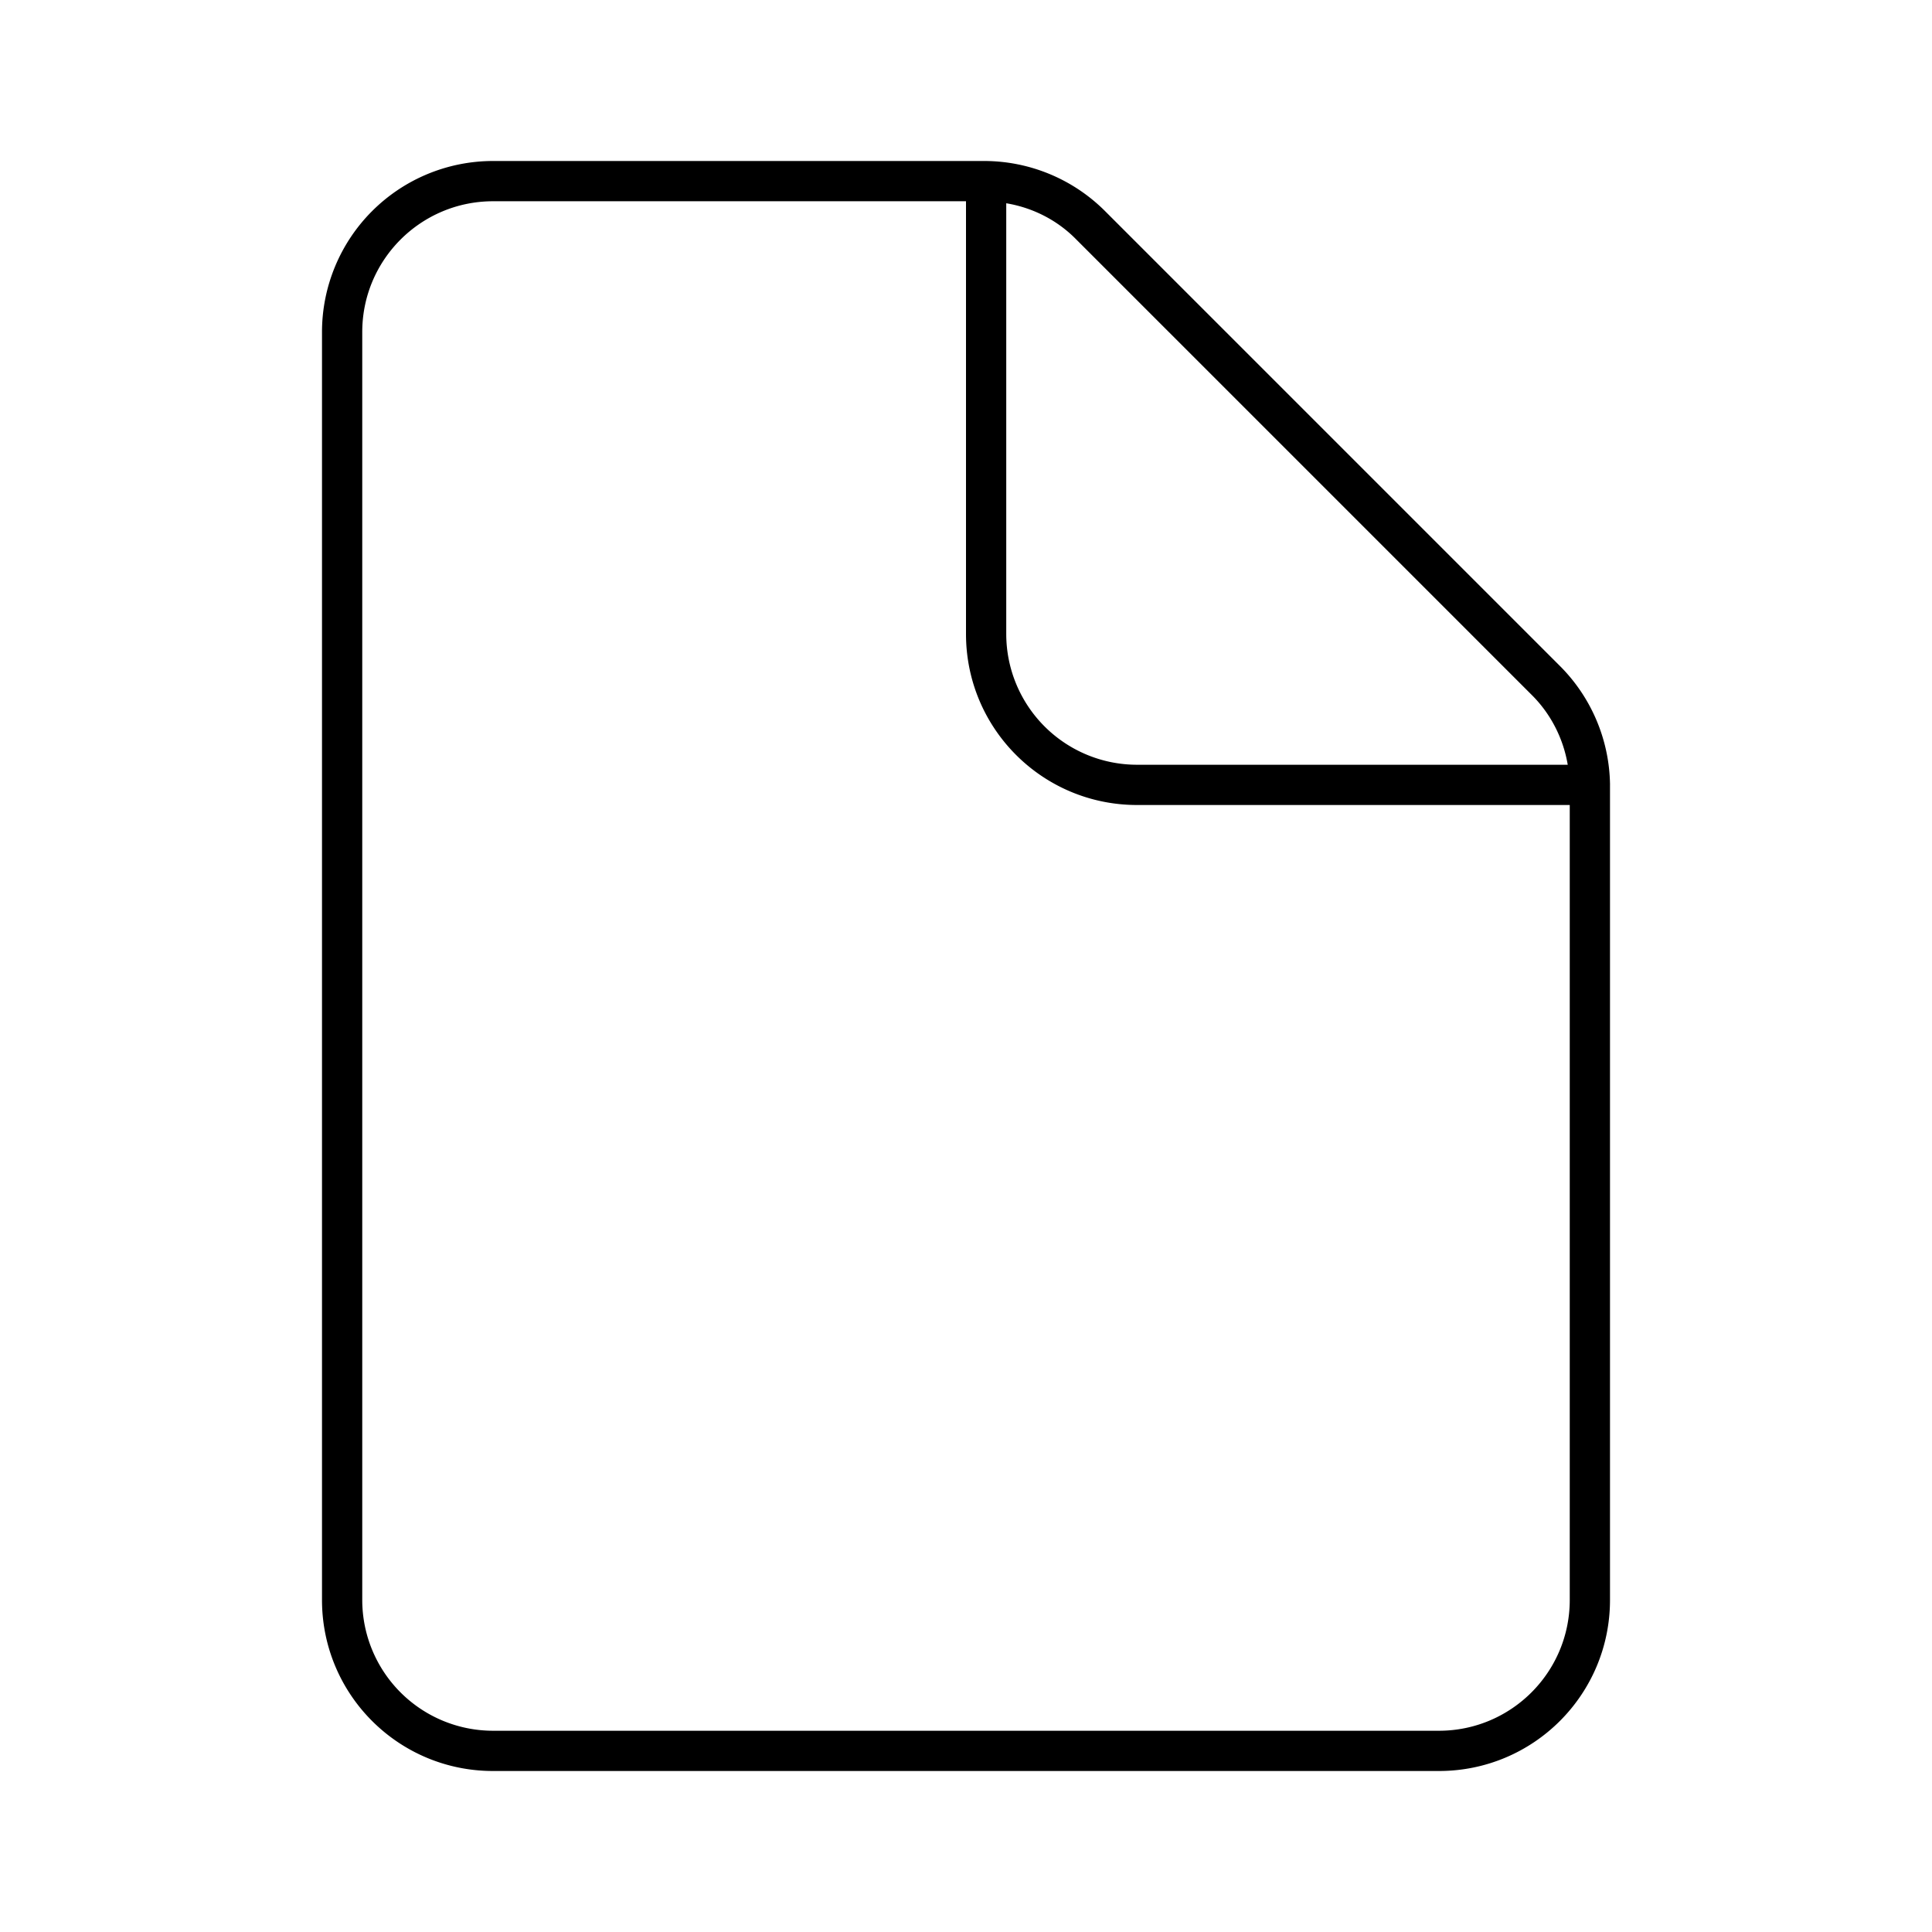
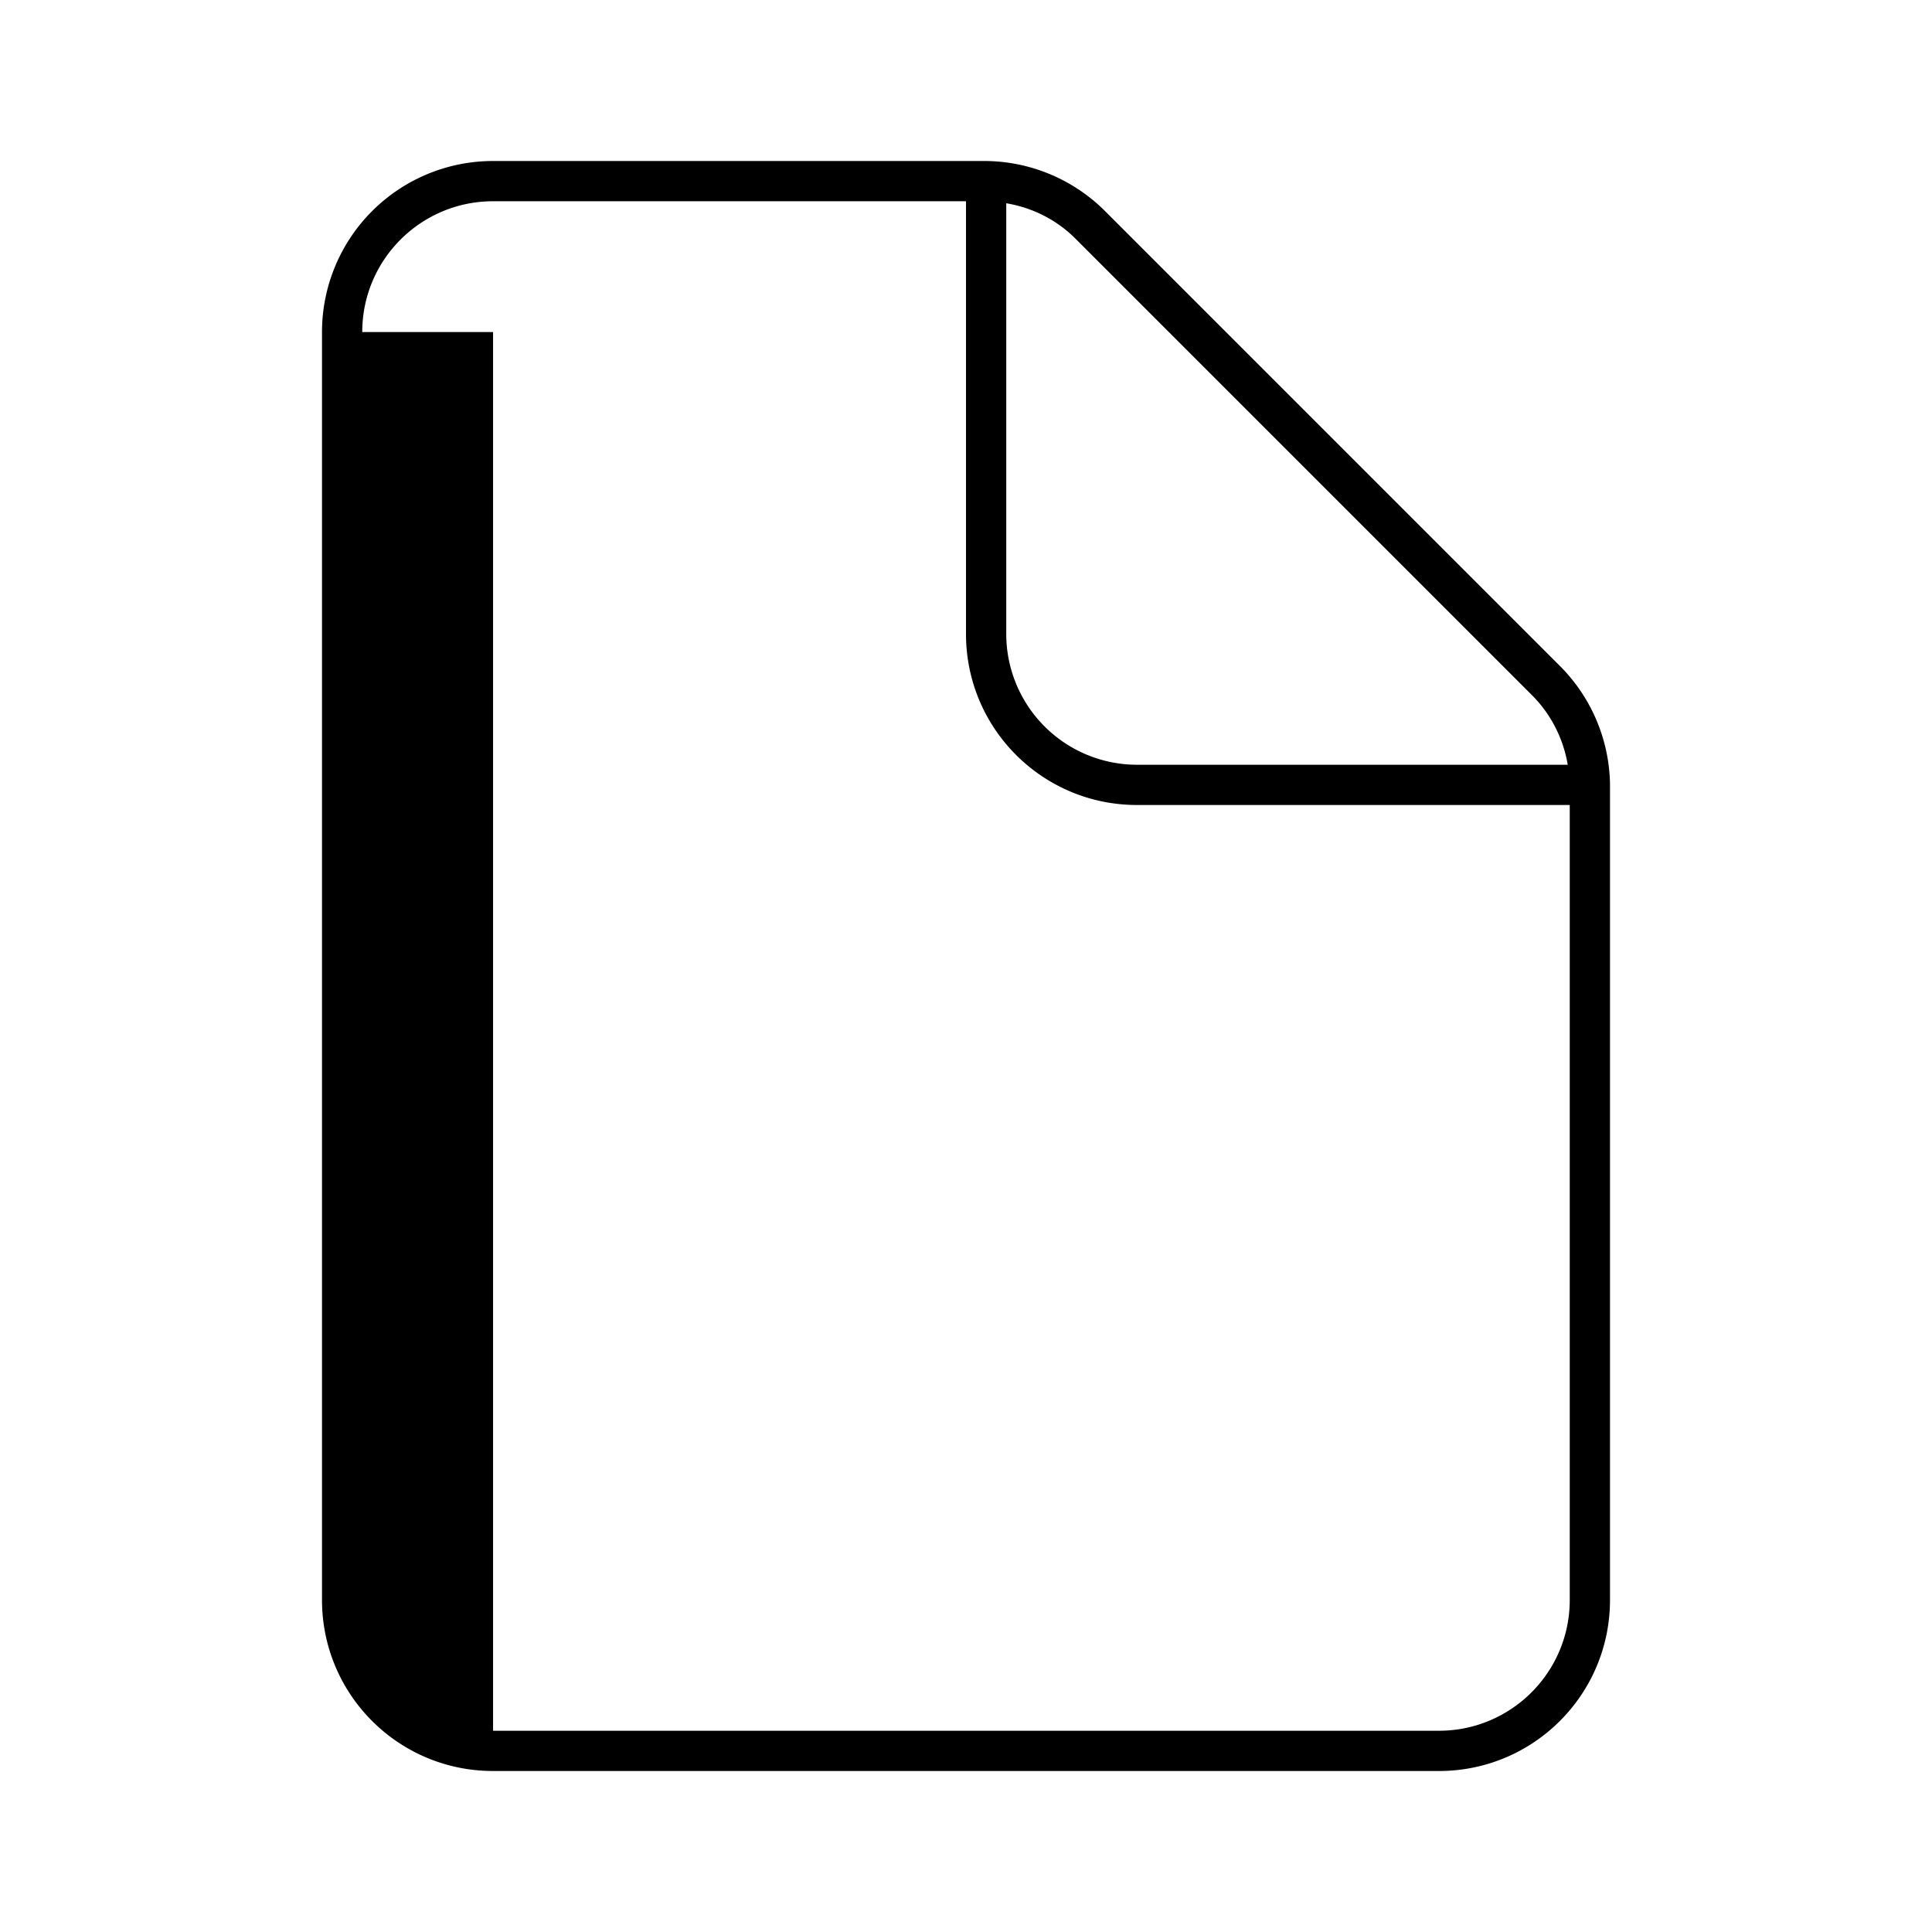
<svg xmlns="http://www.w3.org/2000/svg" width="48" height="48" viewBox="0 0 48 48">
-   <path d="M9 8.25C9 6.45 10.46 5 12.25 5H24v10.75C24 18.1 25.9 20 28.25 20H39v19.75c0 1.8-1.46 3.25-3.25 3.25h-23.5A3.25 3.25 0 0 1 9 39.75V8.25Zm31 11.26a.64.64 0 0 0 0-.04 4.25 4.25 0 0 0-1.24-2.92l-11.3-11.3A4.25 4.25 0 0 0 24.44 4h-12.2A4.25 4.25 0 0 0 8 8.25v31.5C8 42.1 9.9 44 12.25 44h23.5C38.1 44 40 42.1 40 39.75V19.51ZM25 5.05c.66.11 1.27.42 1.74.9l11.3 11.3c.49.48.8 1.1.91 1.75h-10.7A3.25 3.25 0 0 1 25 15.75V5.05Z" />
+   <path d="M9 8.25C9 6.45 10.46 5 12.25 5H24v10.75C24 18.1 25.9 20 28.25 20H39v19.75c0 1.8-1.46 3.25-3.25 3.25h-23.5V8.25Zm31 11.26a.64.64 0 0 0 0-.04 4.25 4.25 0 0 0-1.24-2.92l-11.3-11.3A4.25 4.25 0 0 0 24.44 4h-12.2A4.25 4.25 0 0 0 8 8.25v31.5C8 42.1 9.9 44 12.25 44h23.5C38.1 44 40 42.1 40 39.75V19.51ZM25 5.05c.66.11 1.27.42 1.74.9l11.3 11.3c.49.48.8 1.1.91 1.75h-10.7A3.25 3.25 0 0 1 25 15.75V5.05Z" />
</svg>